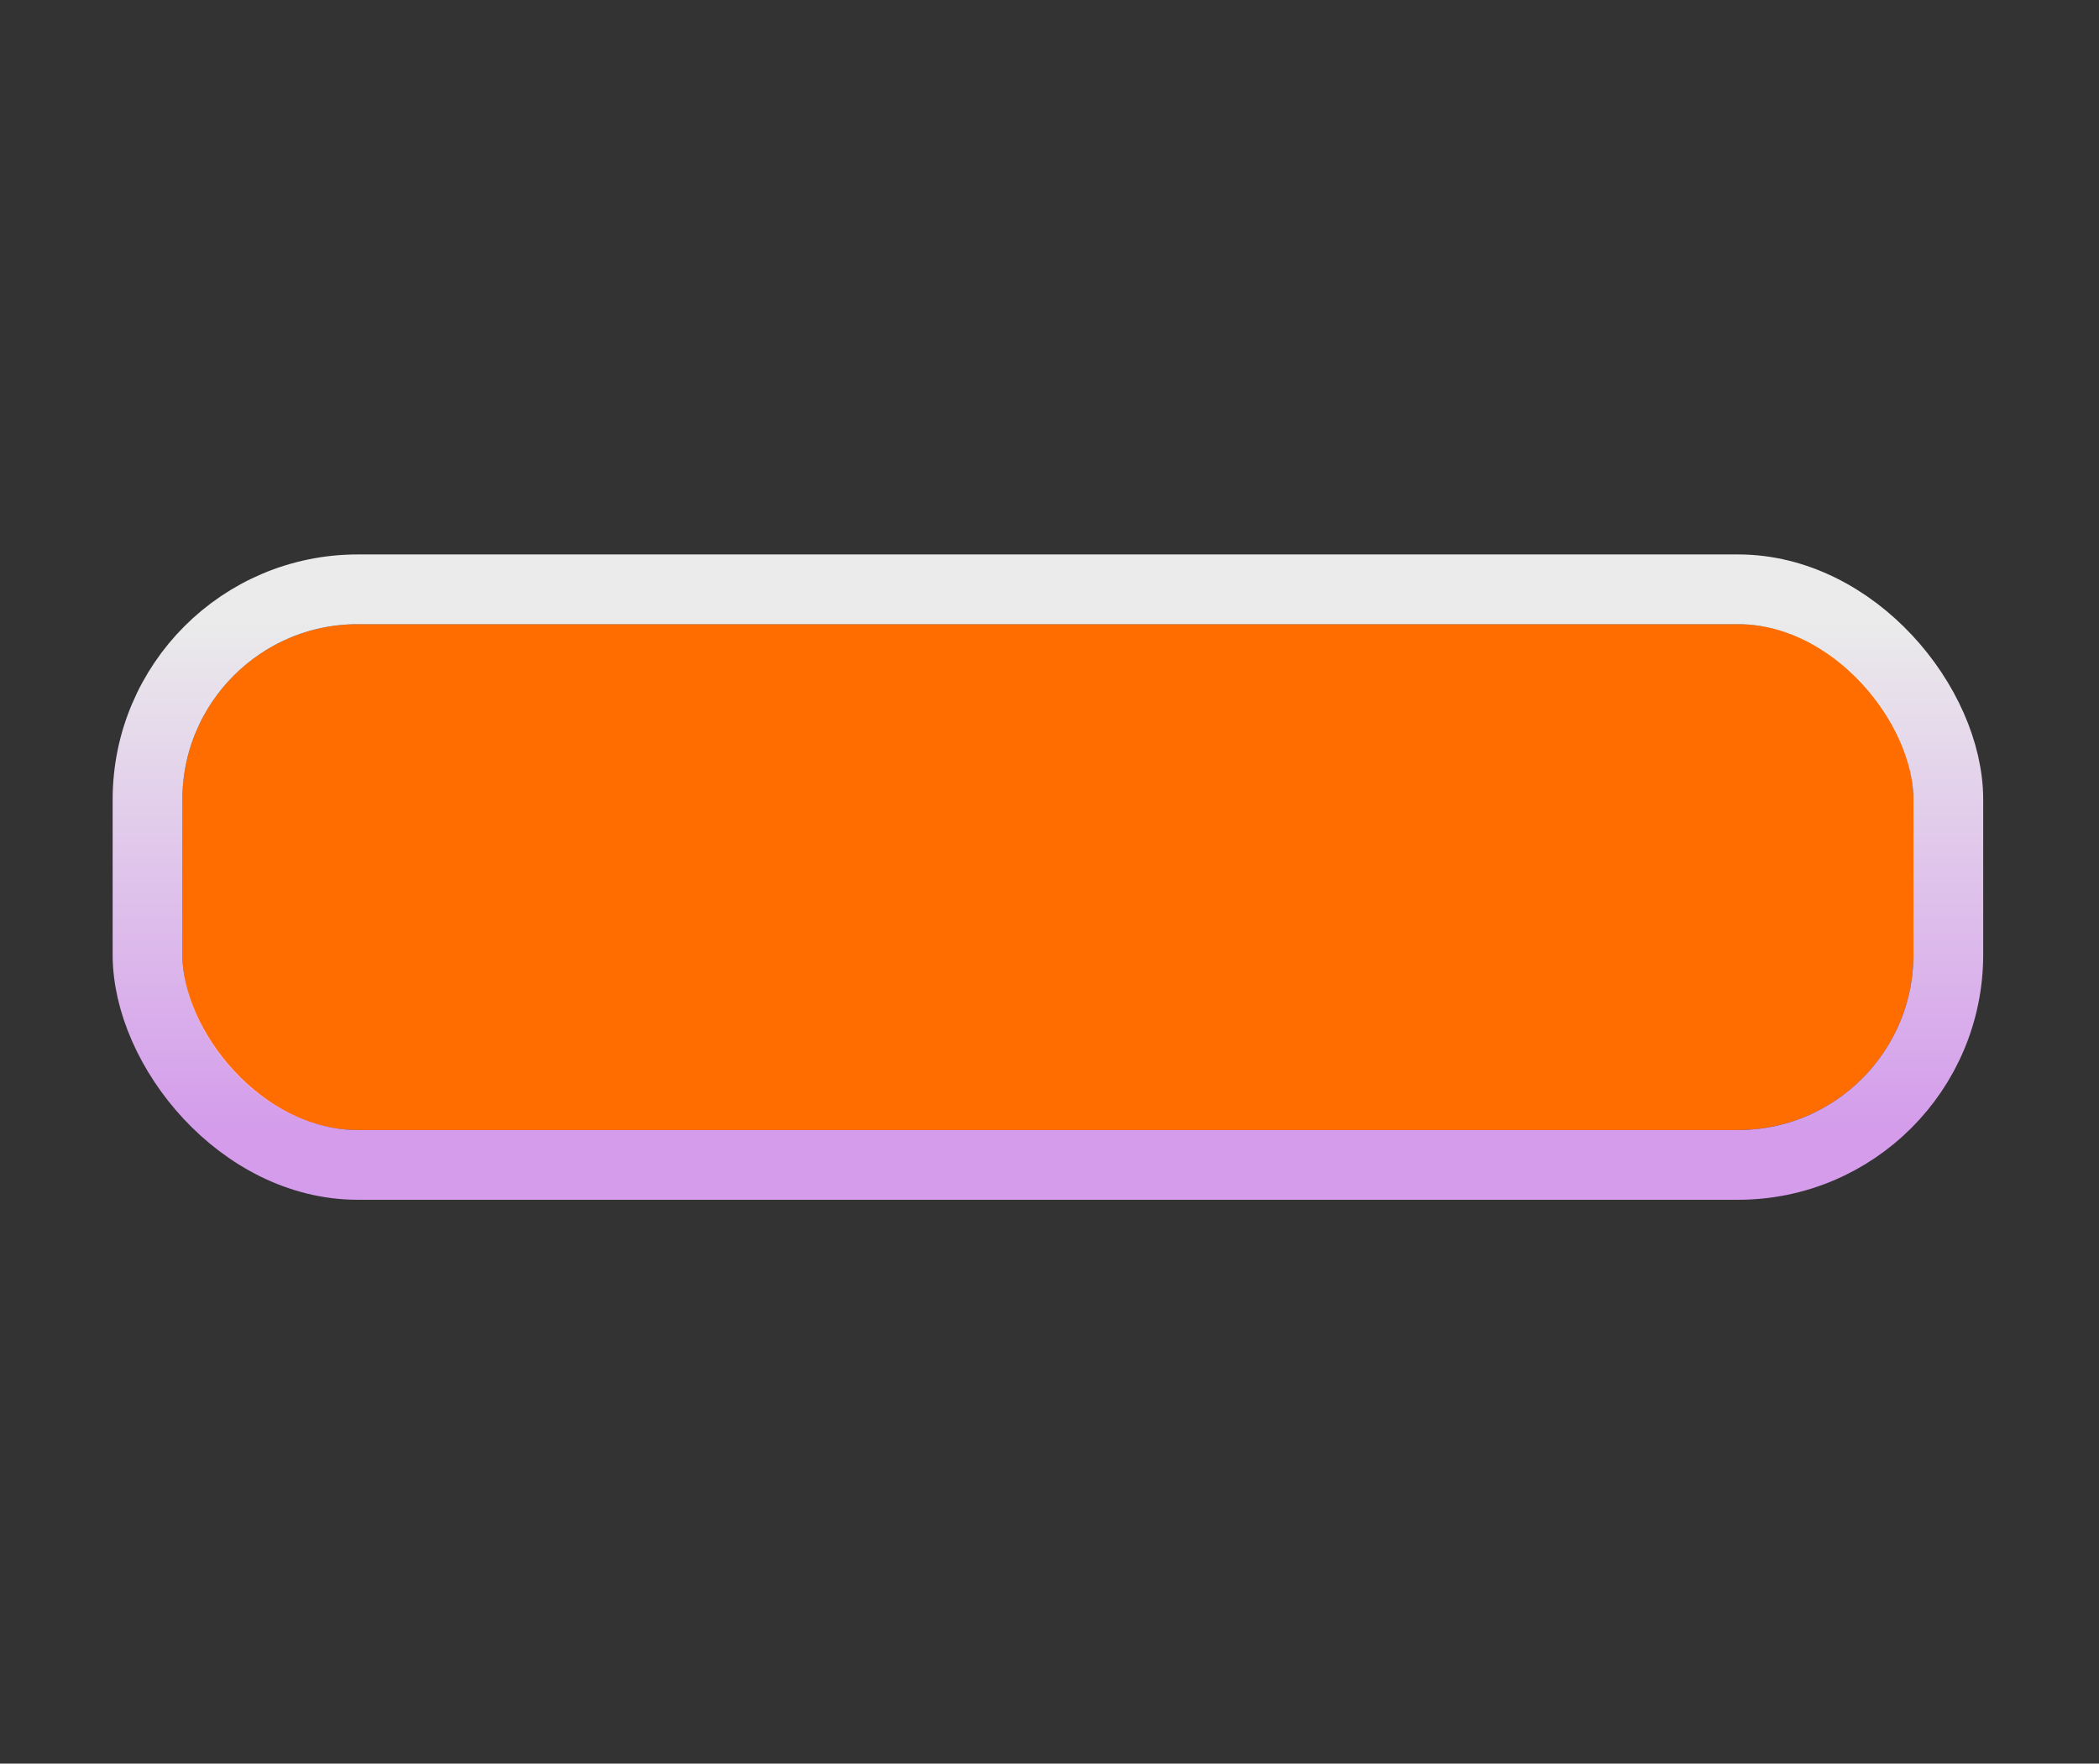
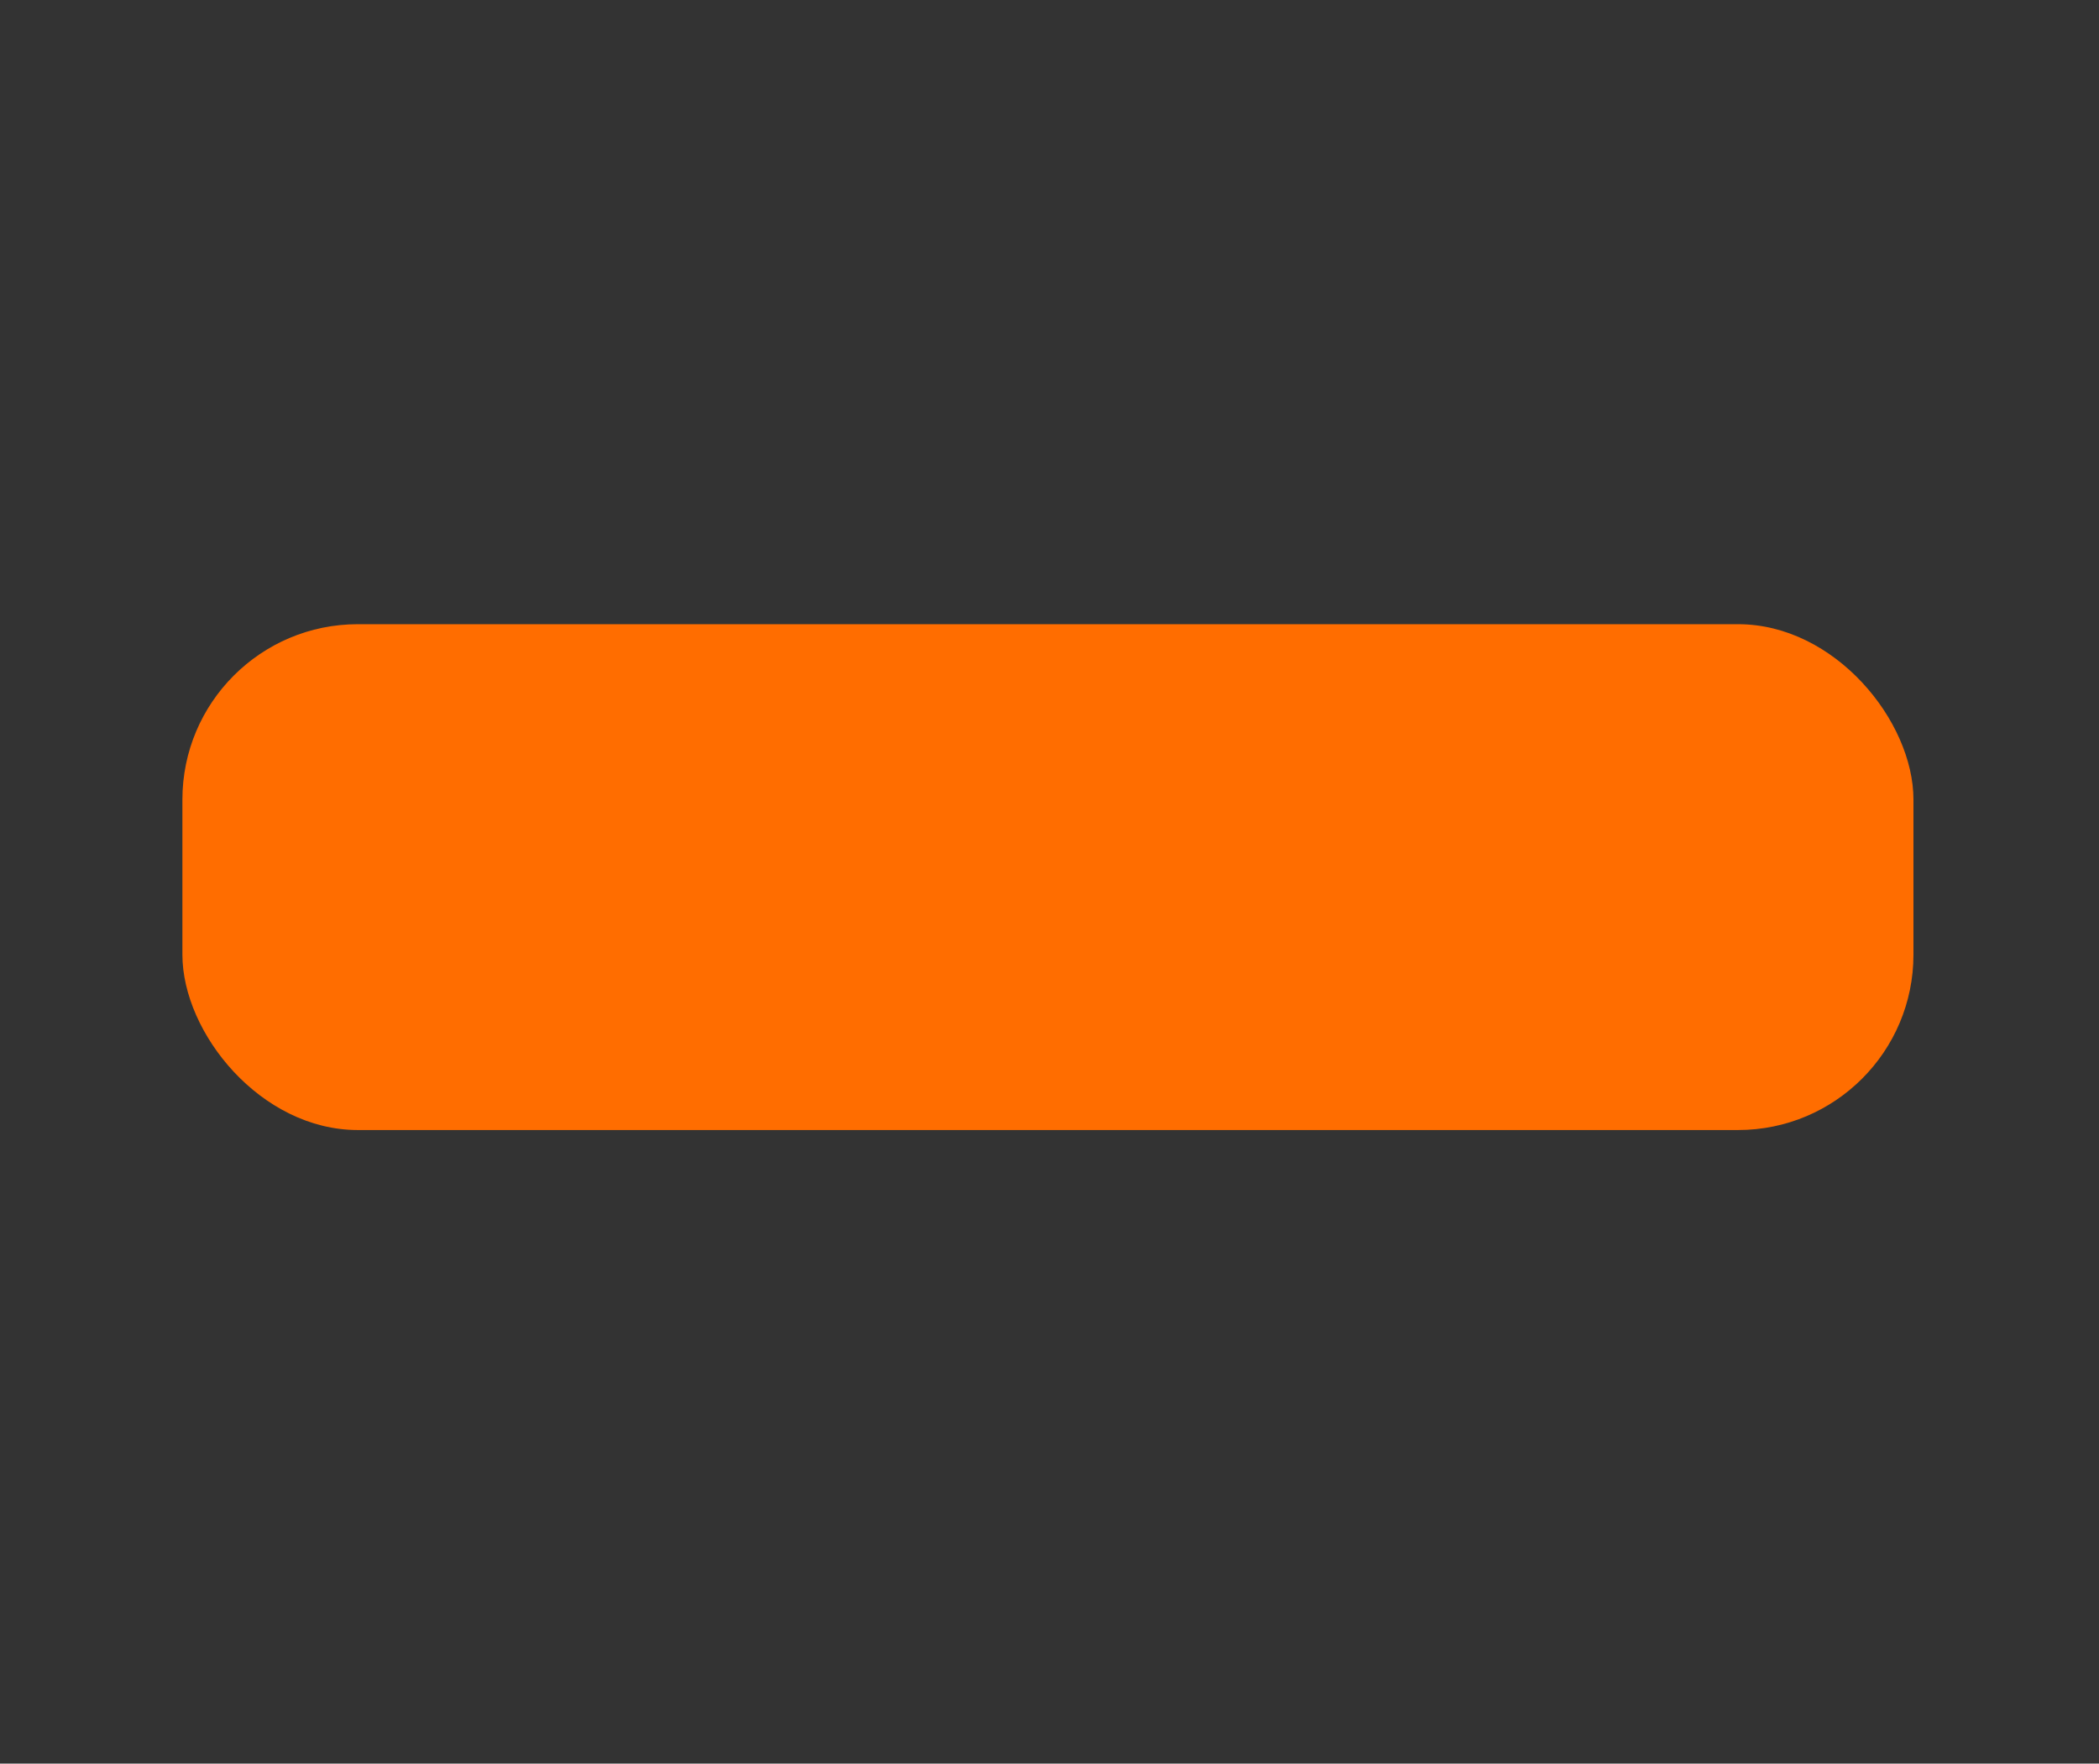
<svg xmlns="http://www.w3.org/2000/svg" width="194" height="163" viewBox="0 0 194 163" fill="none">
  <rect x="0" y="0" width="194" height="163" fill="#333333" stroke="none" />
  <rect x="16.858" y="57.691" width="159.993" height="46.752" rx="16.211" fill="#FF6D00" />
-   <rect x="13.634" y="54.467" width="166.44" height="53.199" rx="19.435" stroke="url(#paint0_linear_1676_1382)" stroke-opacity="0.9" stroke-width="6.447" />
  <defs>
    <linearGradient id="paint0_linear_1676_1382" x1="96.855" y1="57.691" x2="96.855" y2="104.443" gradientUnits="userSpaceOnUse">
      <stop stop-color="white" />
      <stop offset="1" stop-color="#E6A8FF" />
    </linearGradient>
  </defs>
</svg>